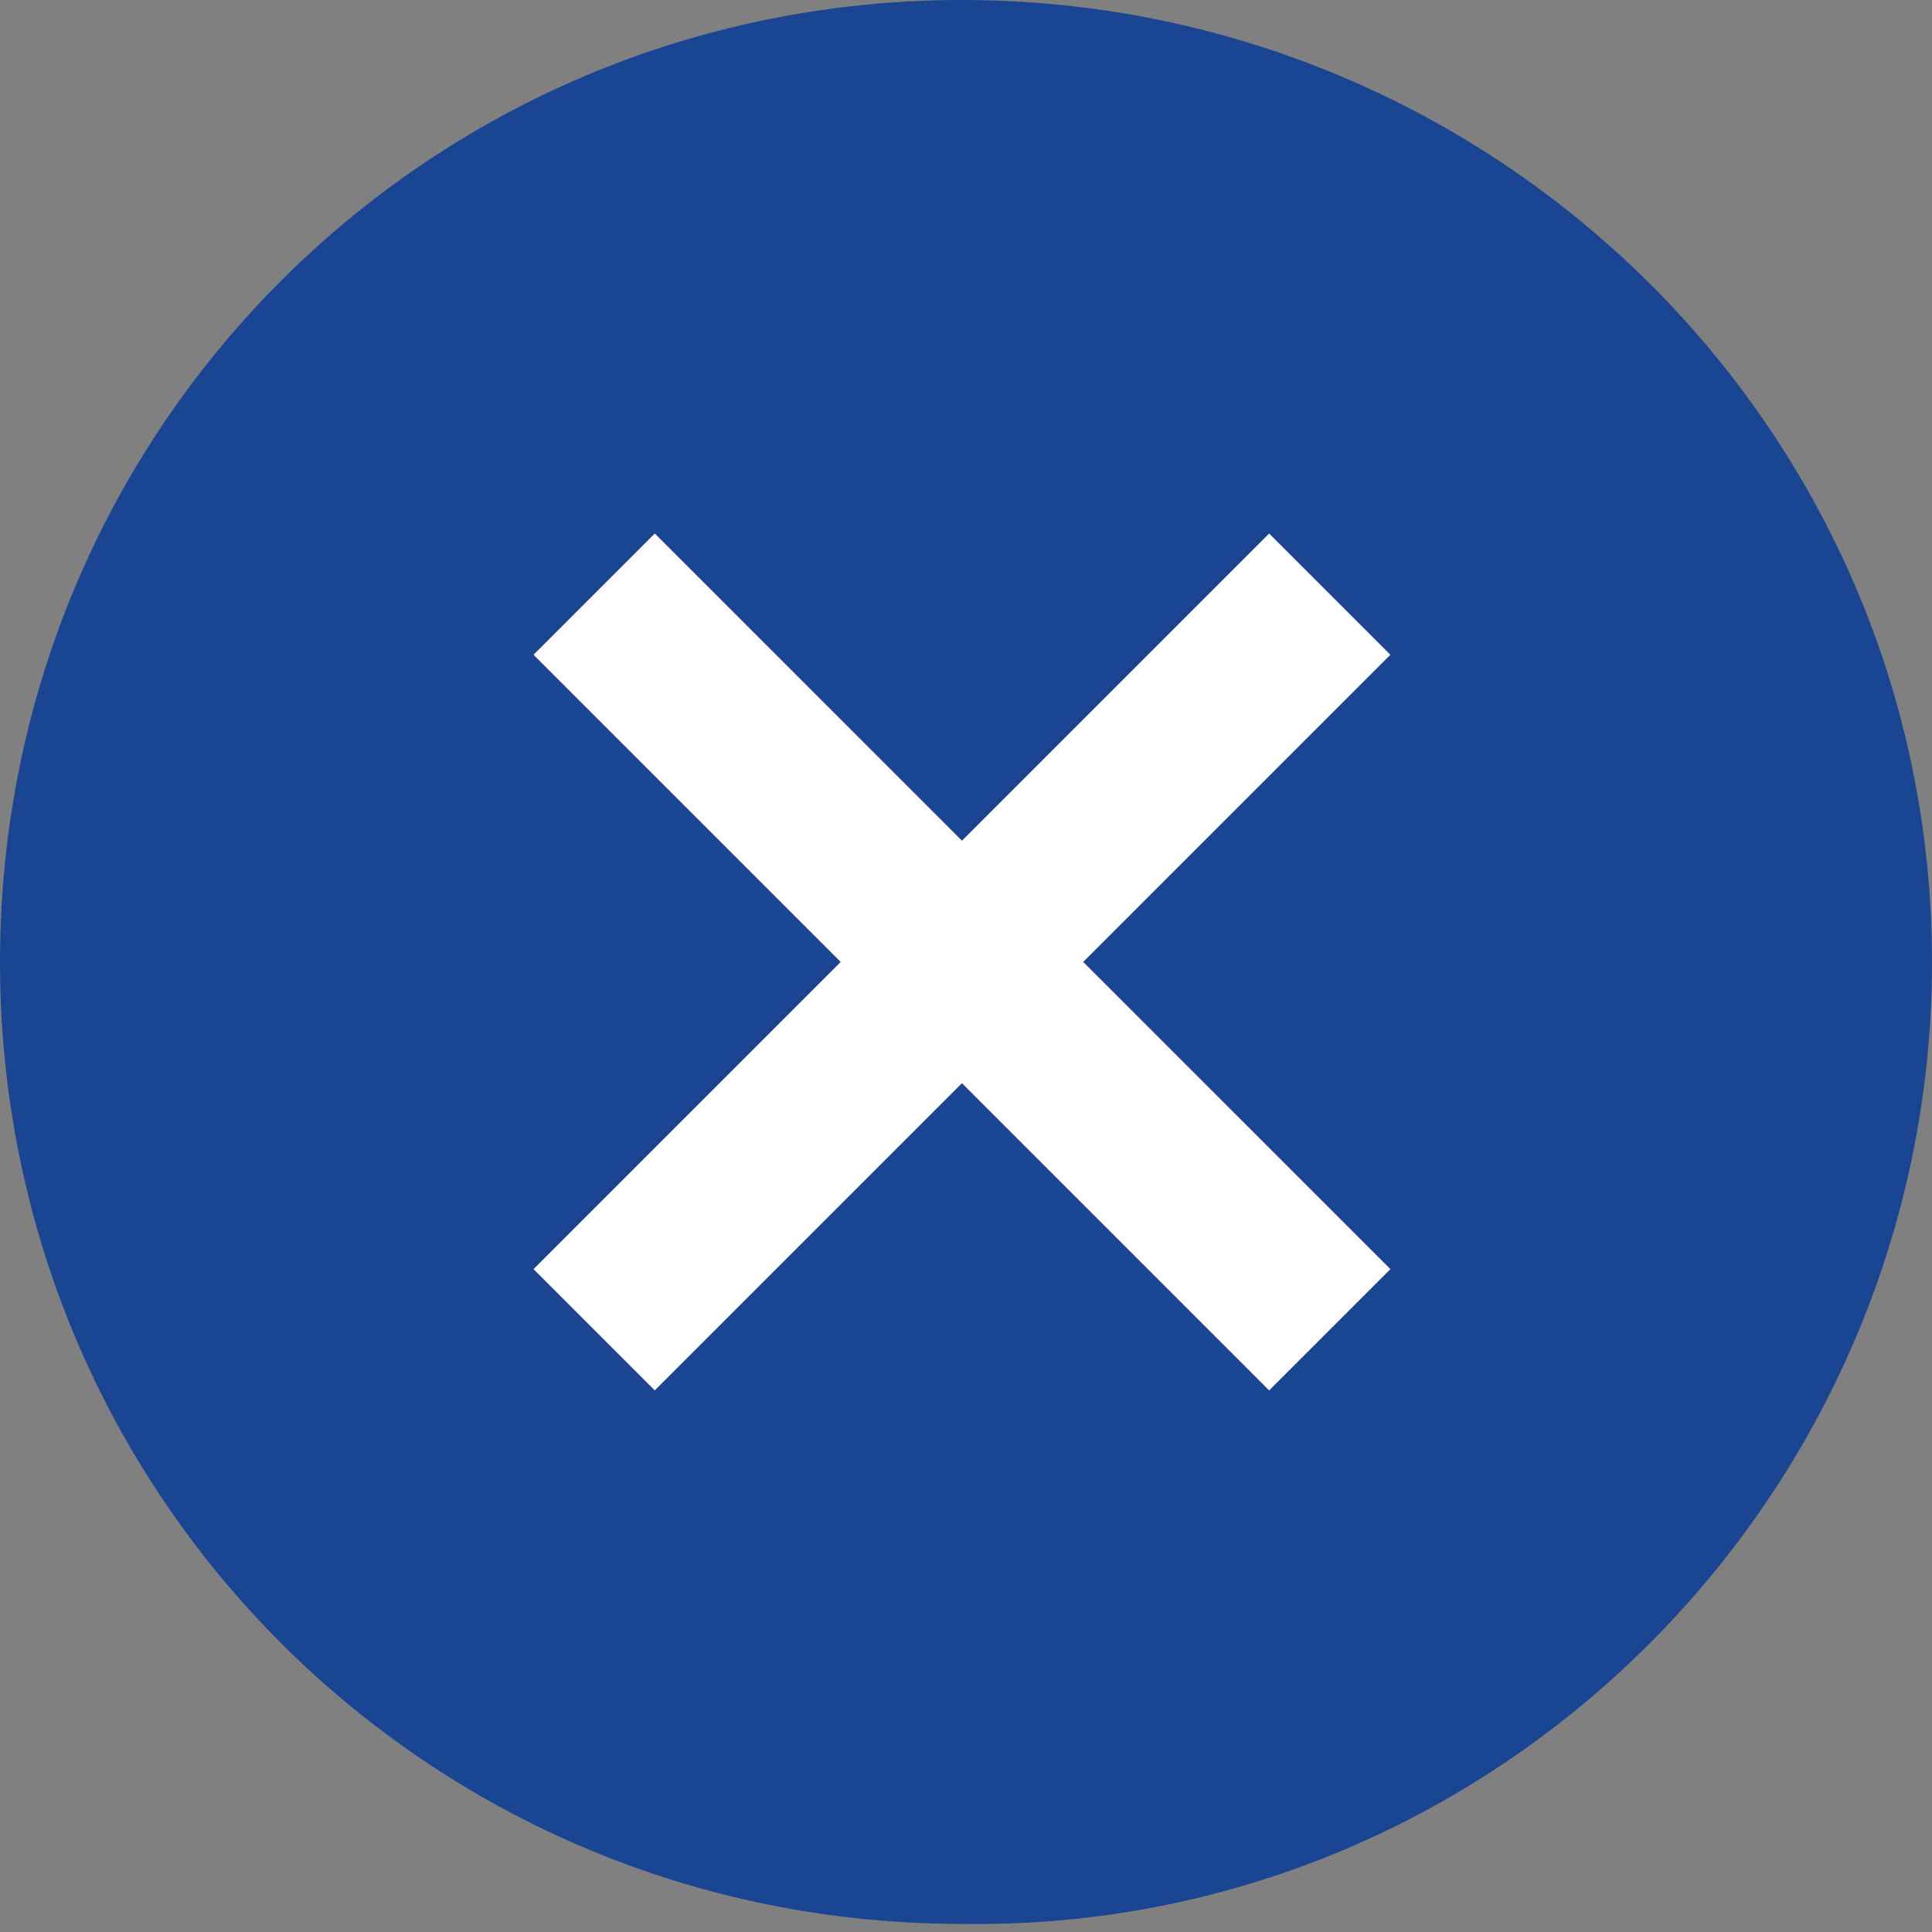
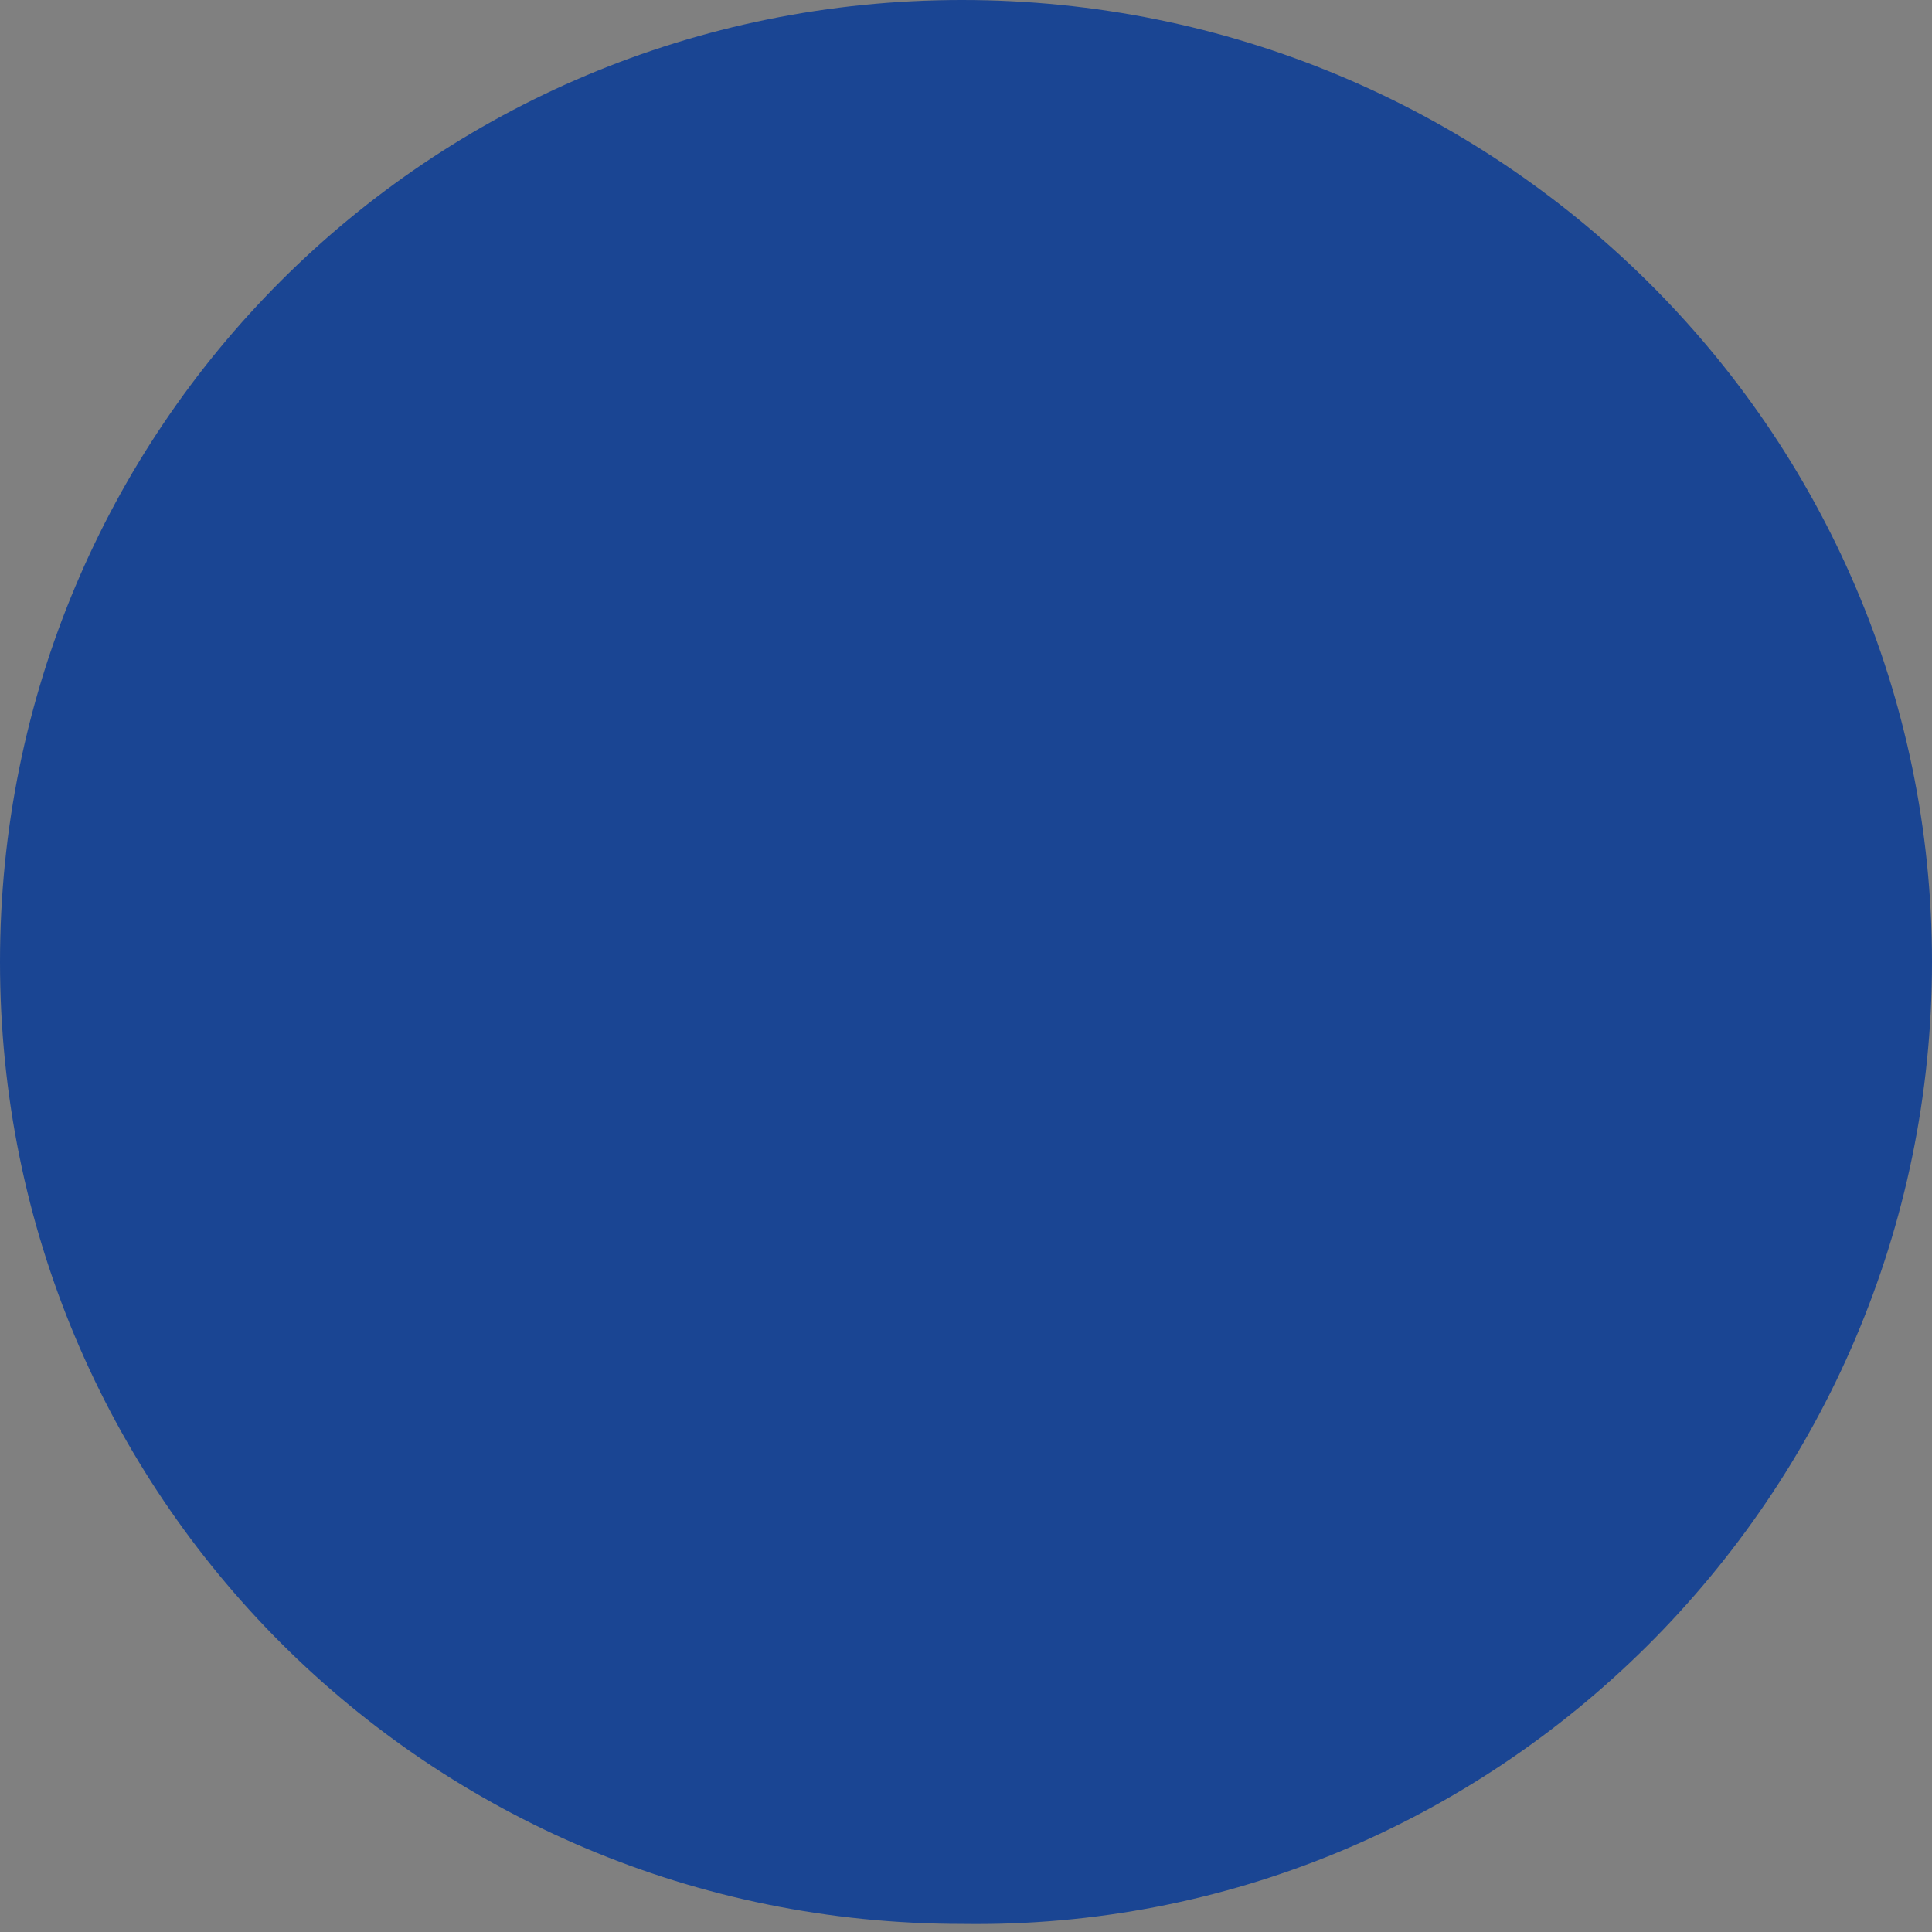
<svg xmlns="http://www.w3.org/2000/svg" xmlns:xlink="http://www.w3.org/1999/xlink" version="1.1" id="Layer_1" x="0px" y="0px" width="23.9px" height="23.9px" viewBox="0 0 23.9 23.9" enable-background="new 0 0 23.9 23.9" xml:space="preserve">
  <rect x="0" y="0" width="23.9" height="23.9" fill="#808080" stroke="none" />
  <g>
    <defs>
      <rect id="SVGID_1_" x="0" y="0" width="23.9" height="23.9" />
    </defs>
    <clipPath id="SVGID_2_">
      <use xlink:href="#SVGID_1_" overflow="visible" />
    </clipPath>
    <path clip-path="url(#SVGID_2_)" fill="#1A4593" d="M23.9,11.9C23.9,5.3,18.5,0,11.9,0C5.3,0,0,5.3,0,11.9s5.3,11.9,11.9,11.9   C18.5,23.9,23.9,18.5,23.9,11.9" />
  </g>
-   <polygon fill="#FFFFFF" points="17.2,15.7 13.4,11.9 17.2,8.1 15.7,6.6 11.9,10.4 8.1,6.6 6.6,8.1 10.4,11.9 6.6,15.7 8.1,17.2   11.9,13.4 15.7,17.2 " />
</svg>